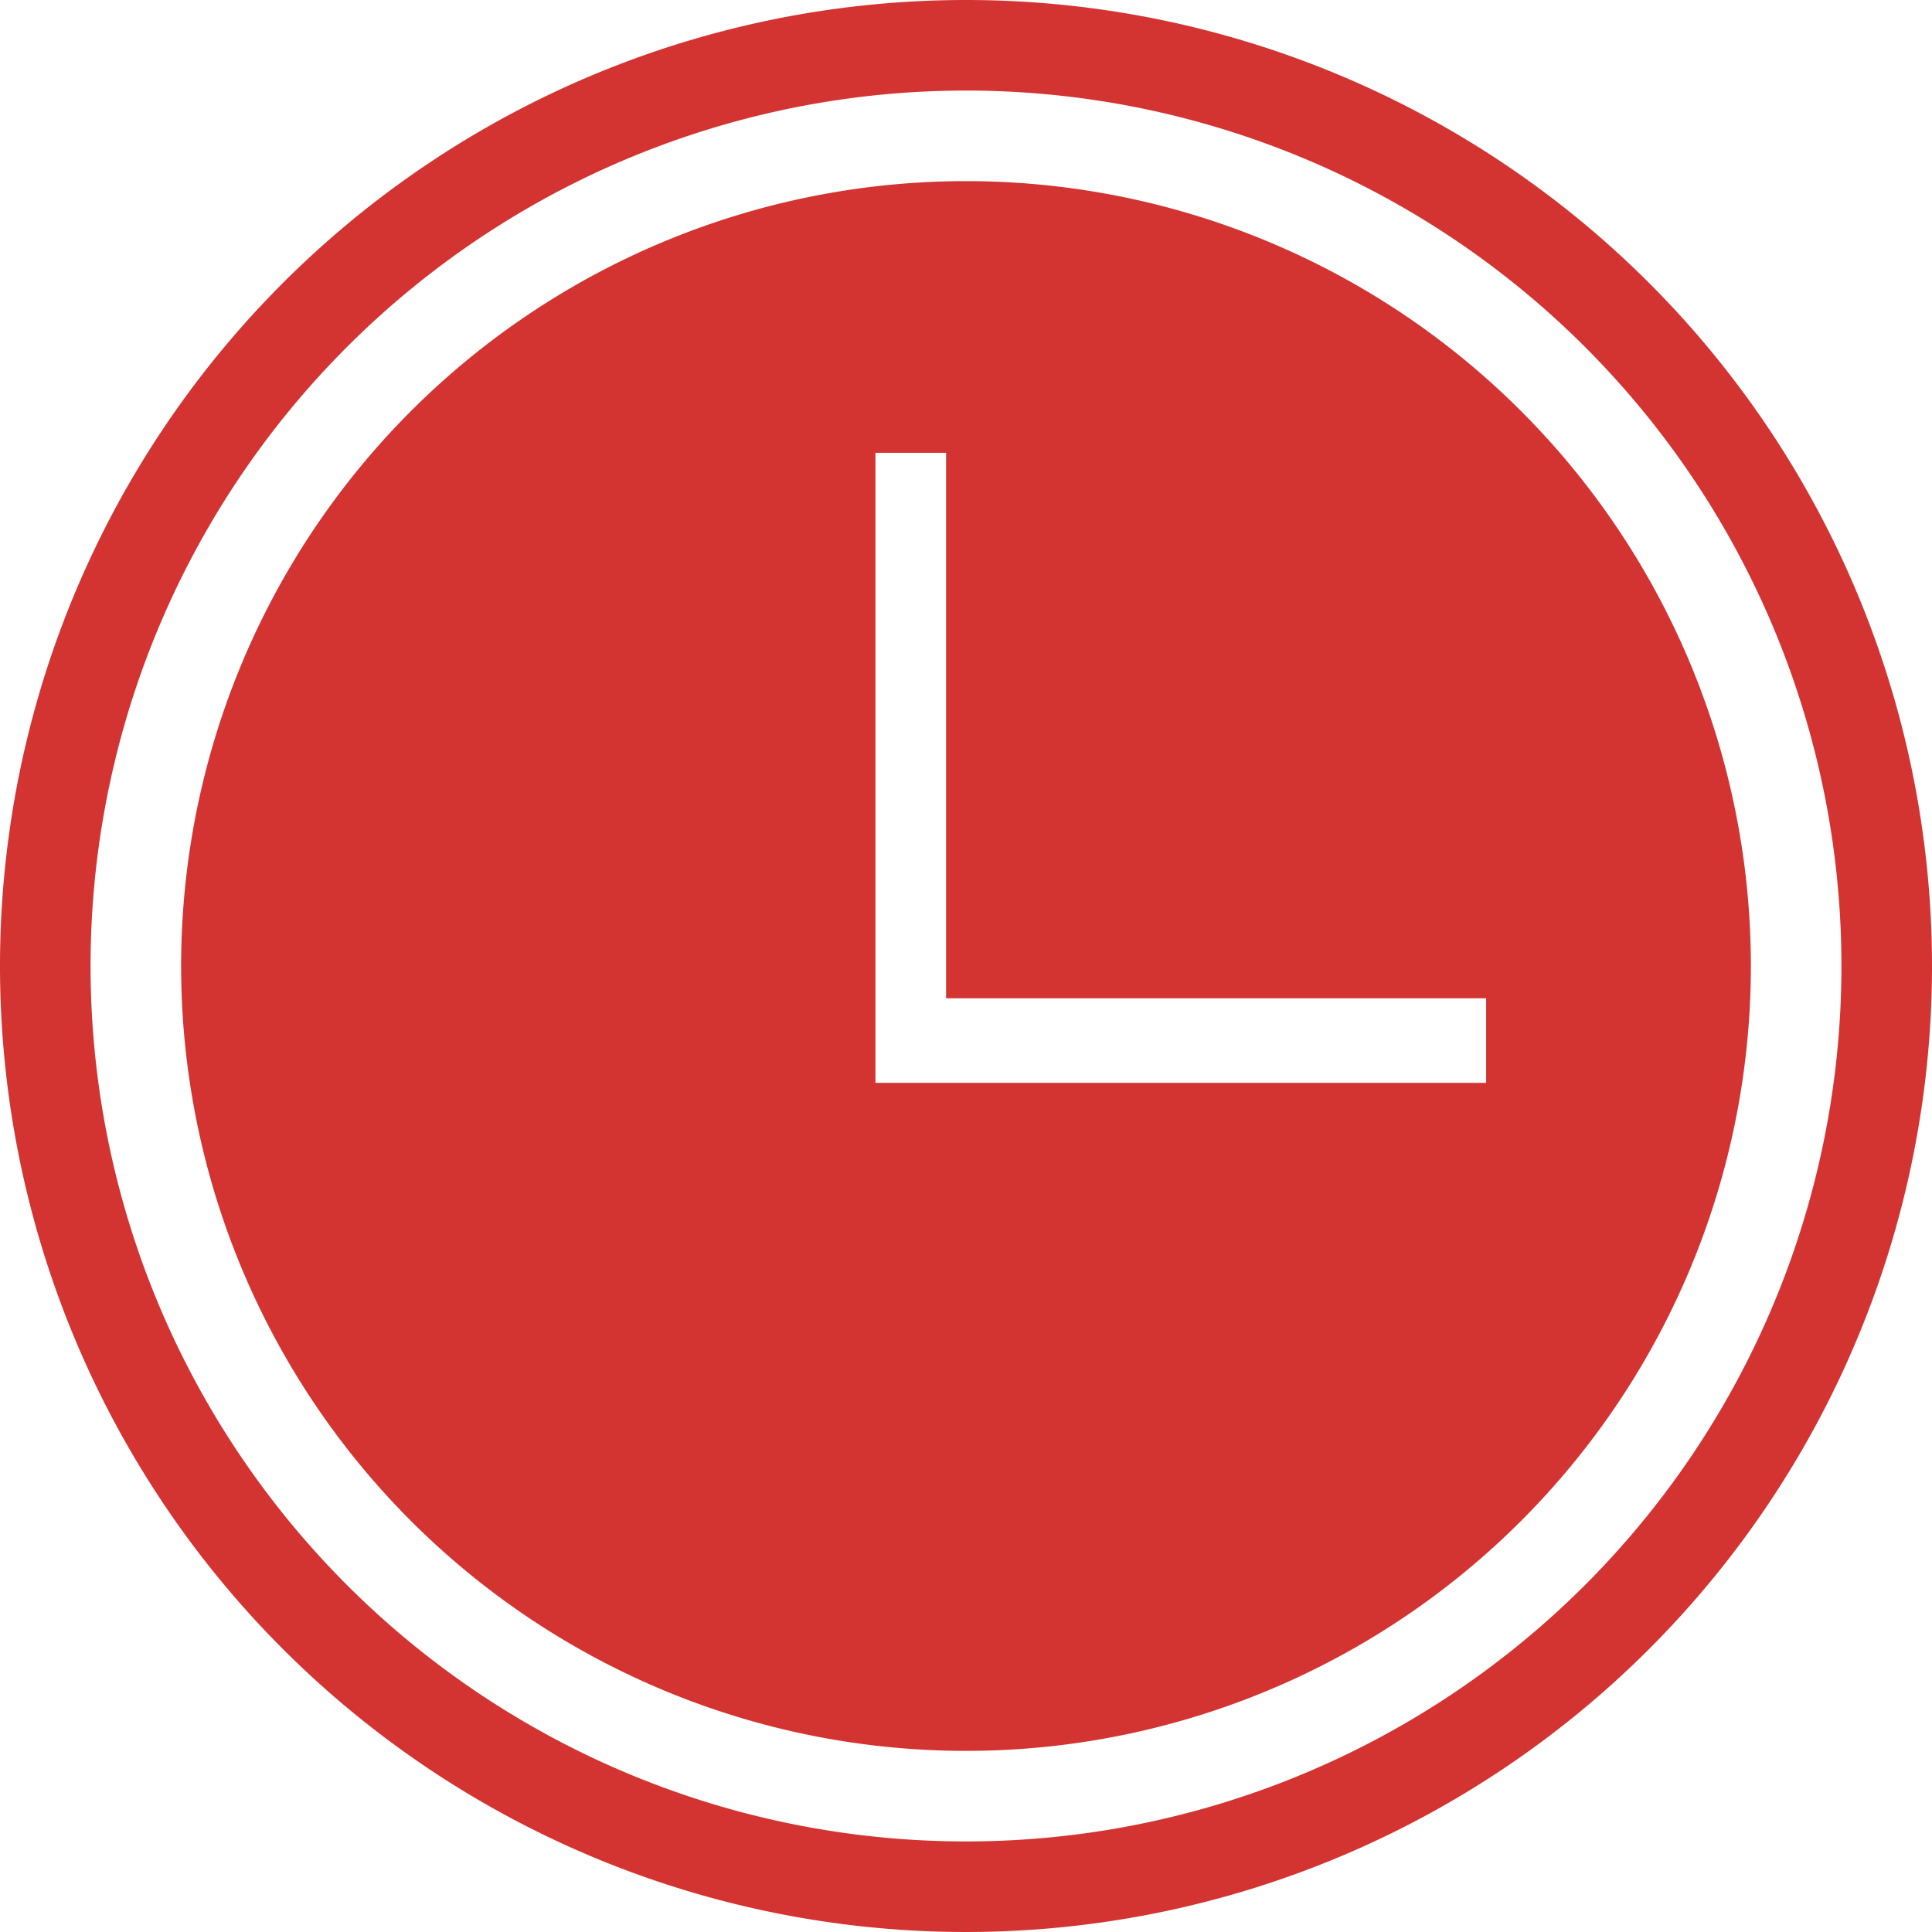
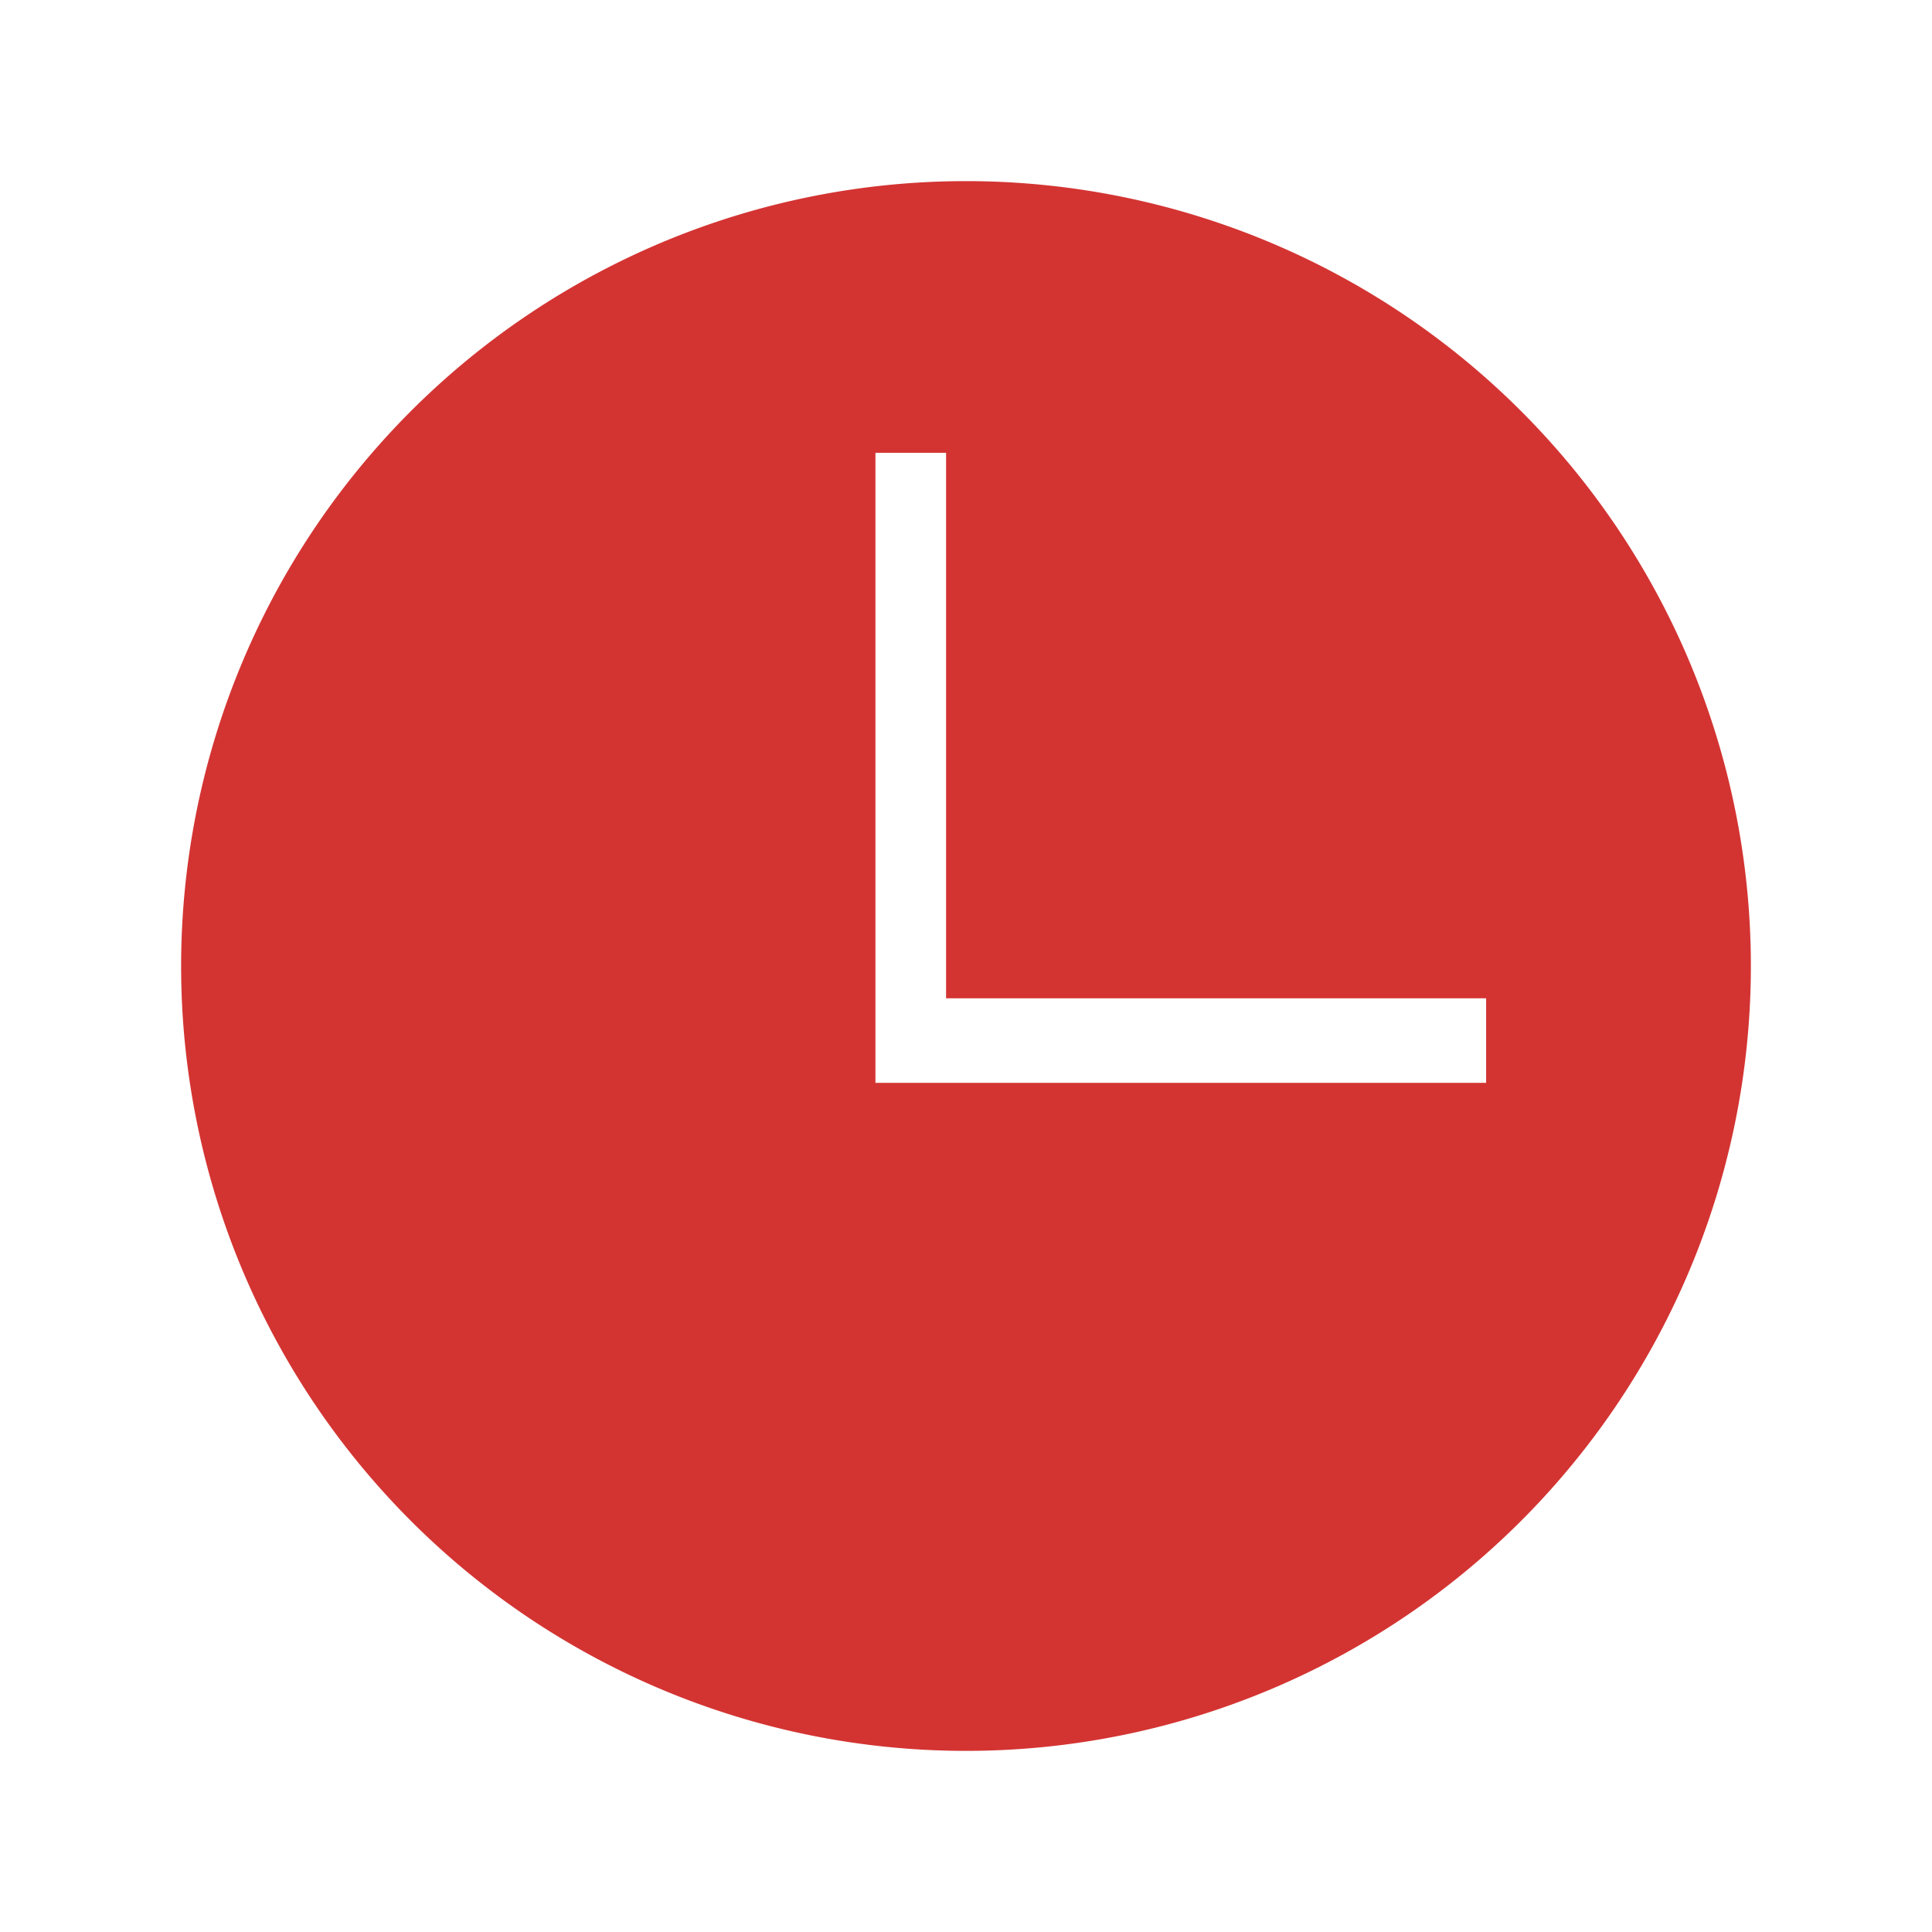
<svg xmlns="http://www.w3.org/2000/svg" id="Ebene_1" data-name="Ebene 1" viewBox="0 0 64 64">
  <defs>
    <style>.cls-1{fill:#D33432;}</style>
  </defs>
-   <path class="cls-1" d="M32,3A29,29,0,1,1,3,32,29,29,0,0,1,32,3m0-3A32,32,0,1,0,64,32,32,32,0,0,0,32,0Z" />
  <path class="cls-1" d="M32,6A26,26,0,1,0,58,32,26,26,0,0,0,32,6ZM49.23,35.87H29V15h2.34V33.07H49.23Z" />
</svg>